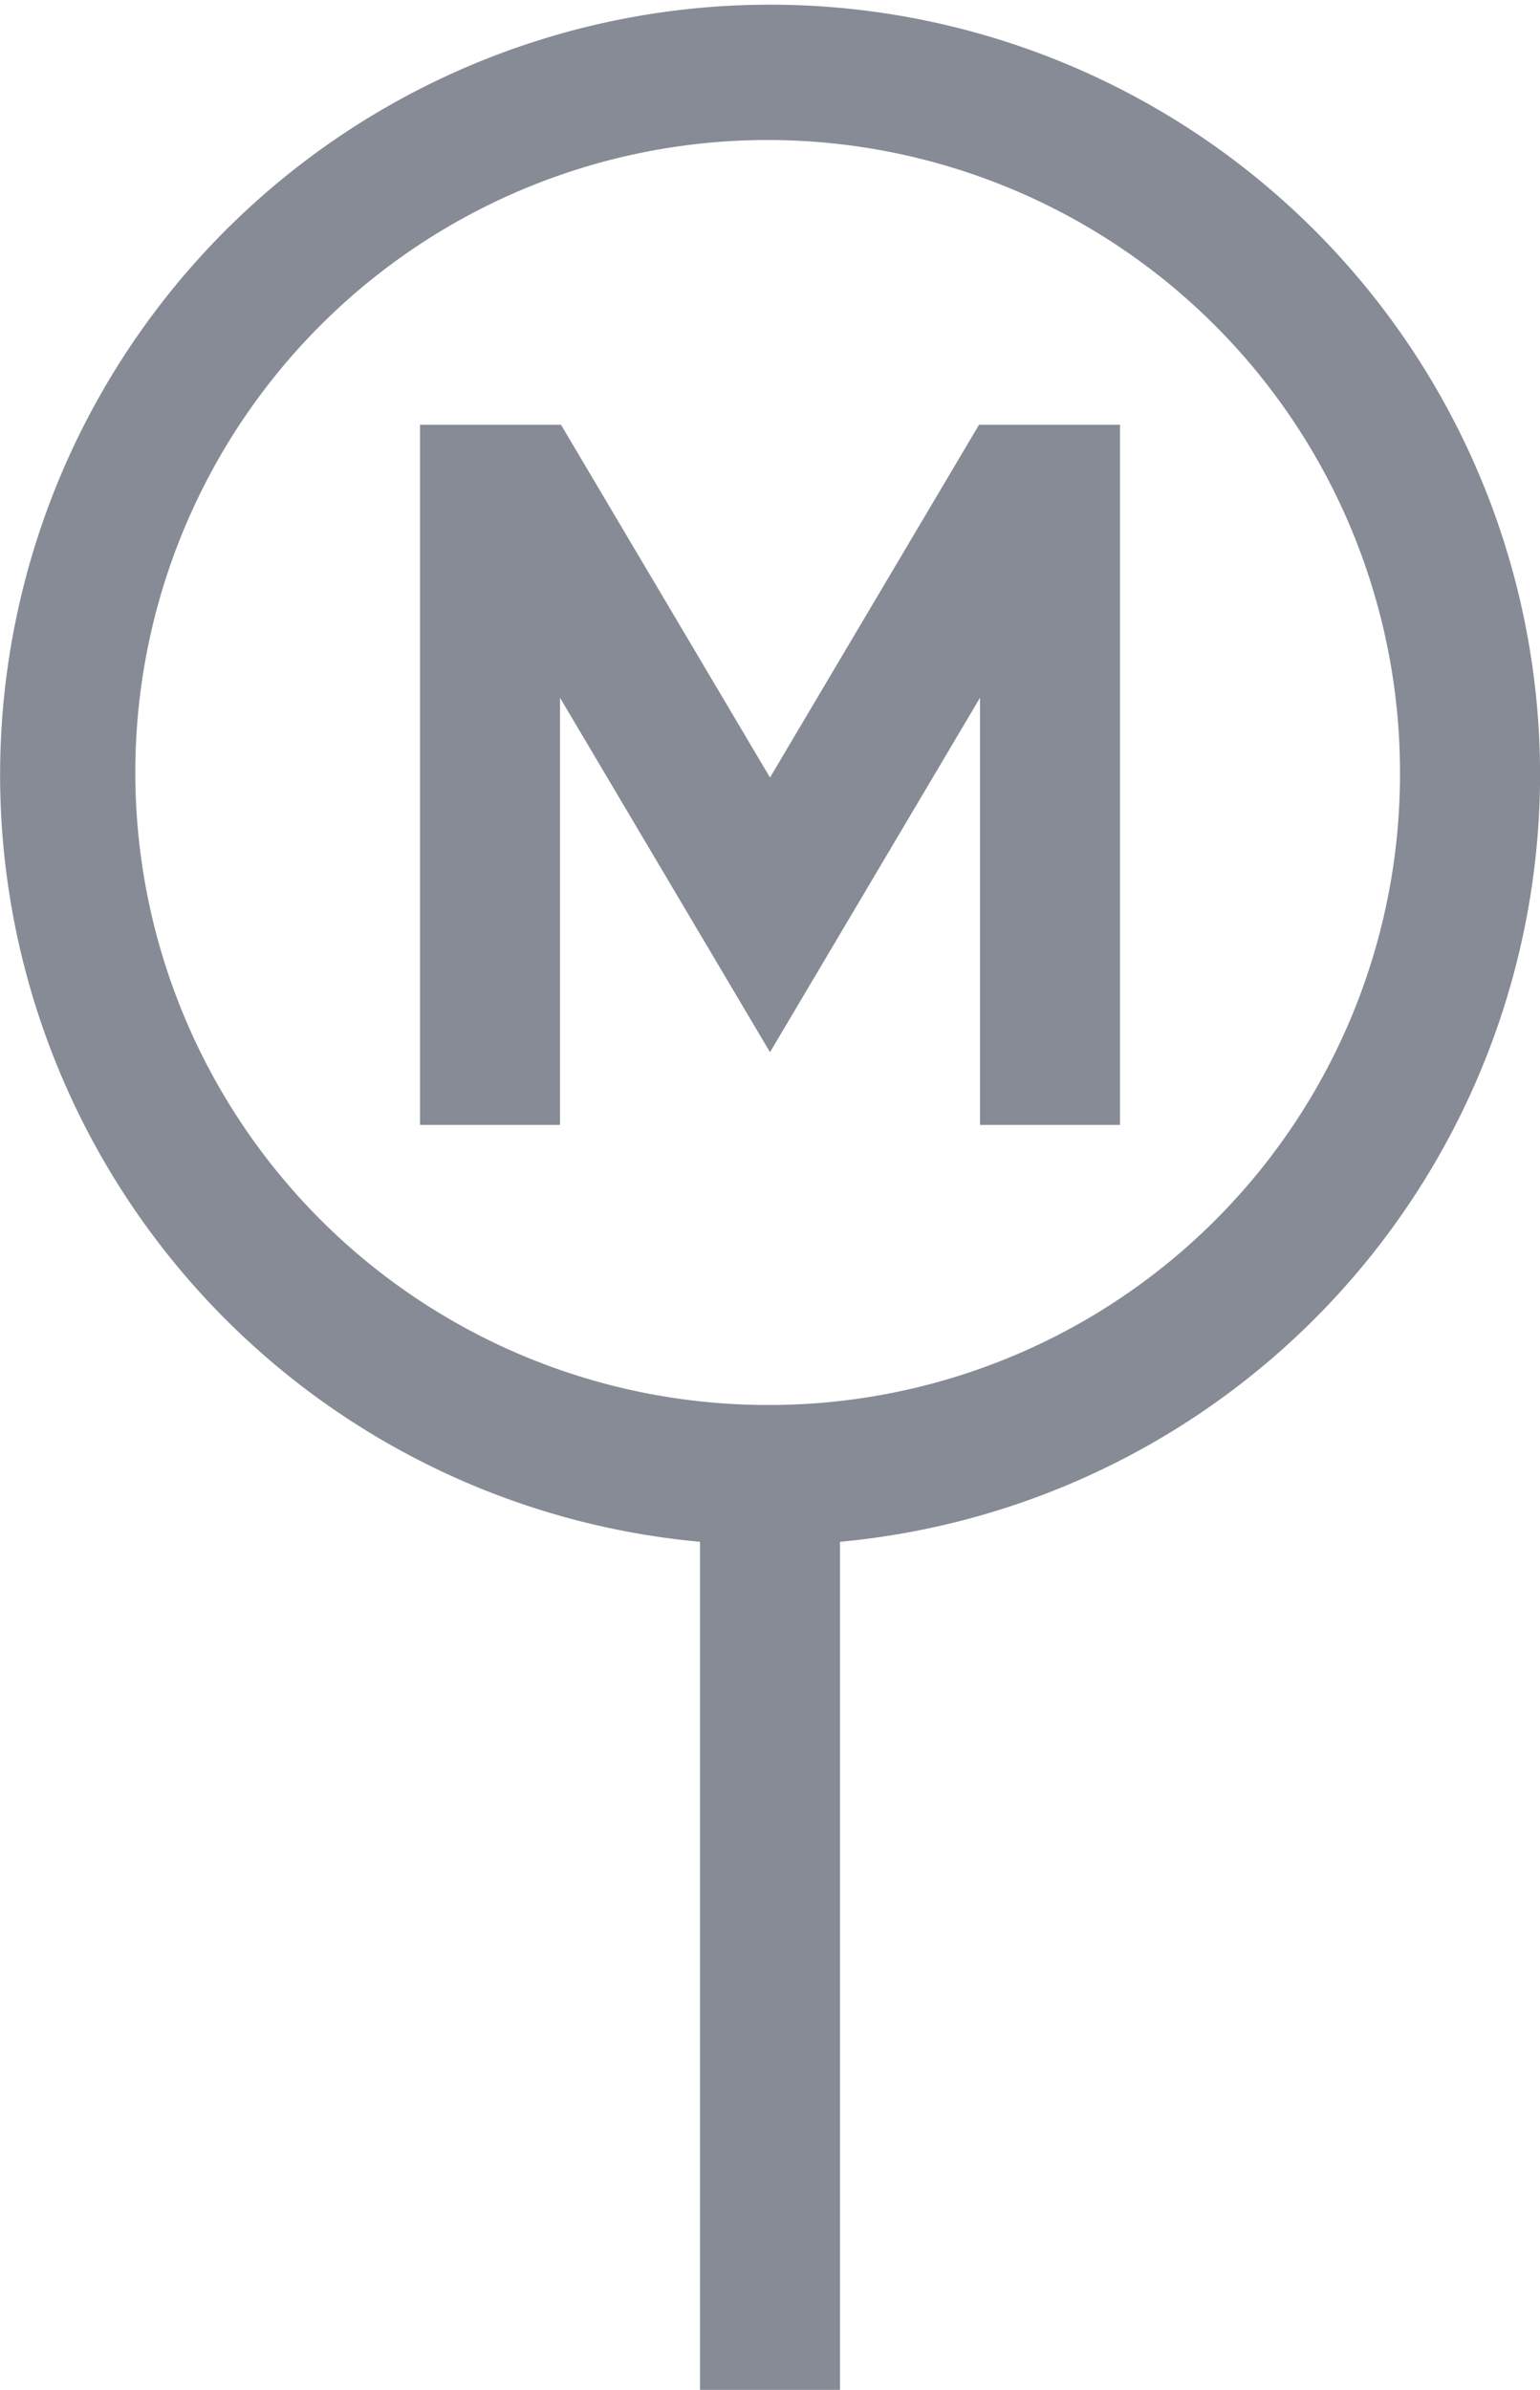
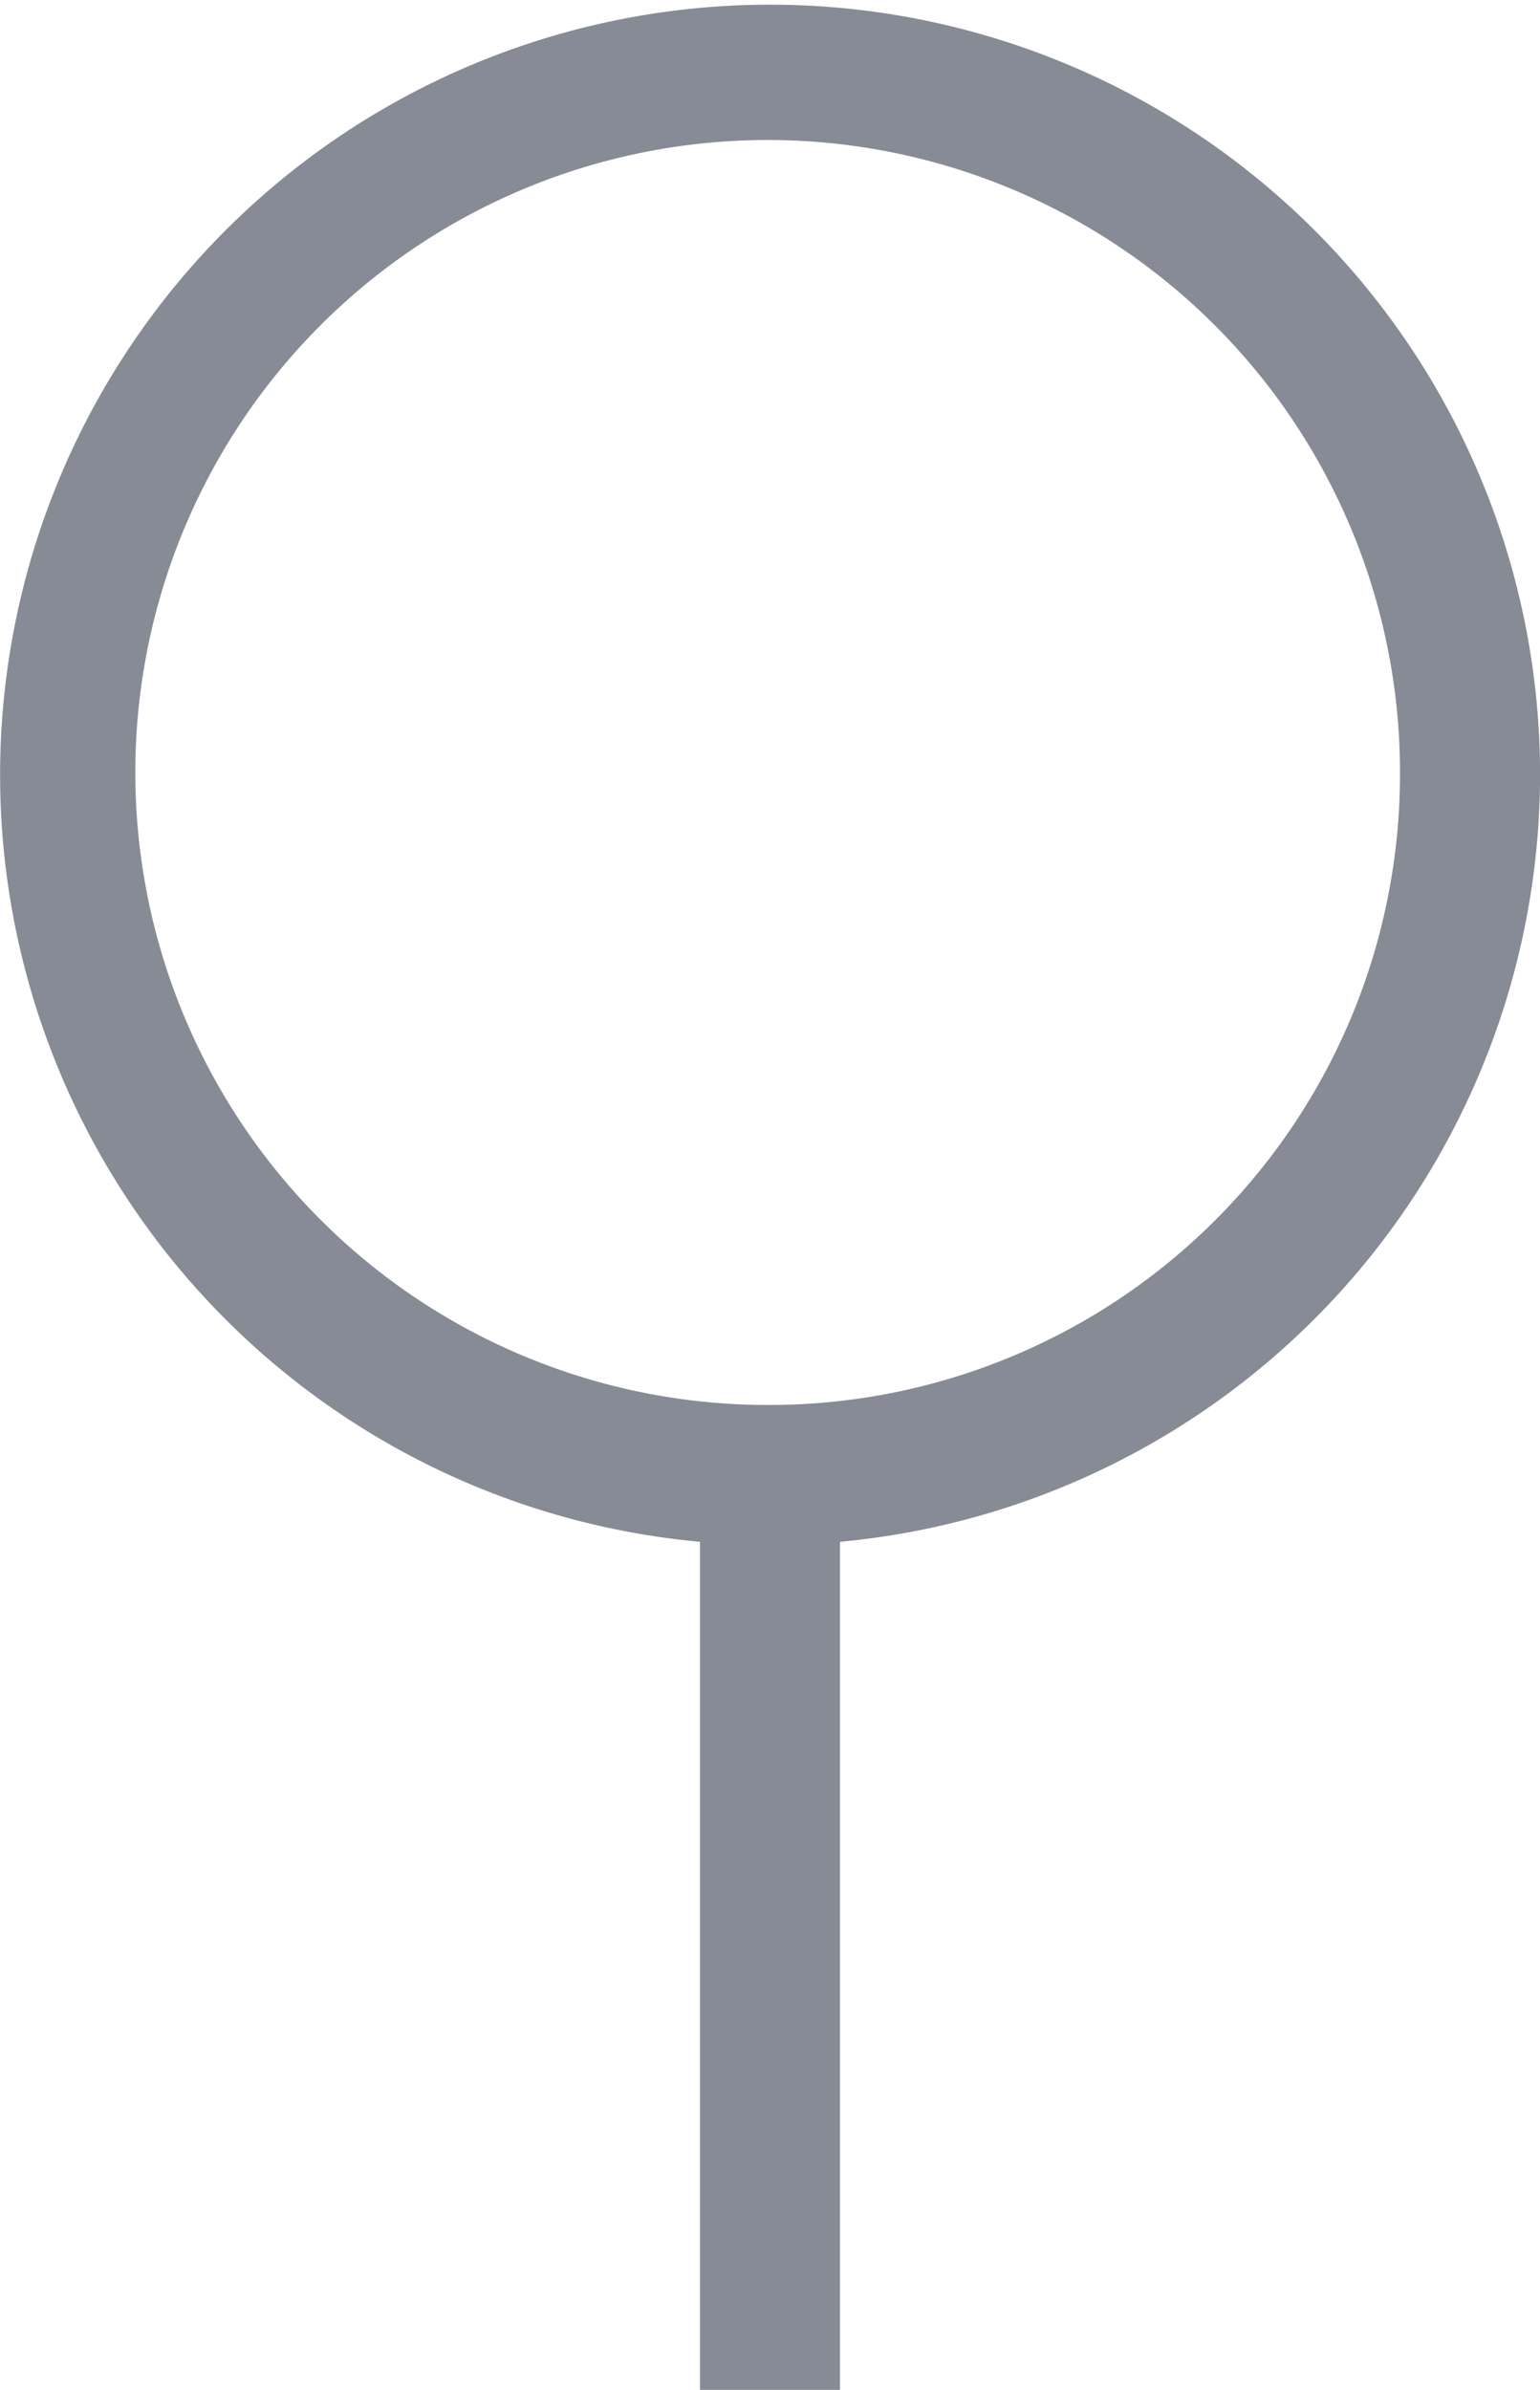
<svg xmlns="http://www.w3.org/2000/svg" id="Metro_İstasyonuna_Yakın" data-name="Metro İstasyonuna Yakın" width="59.297" height="92" viewBox="0 0 59.297 92">
  <path id="Path_12786" data-name="Path 12786" d="M59.3,29.828A29.648,29.648,0,1,0,26.953,59.353V92h5.391V59.353A29.688,29.688,0,0,0,59.3,29.828ZM29.648,54.086A24.348,24.348,0,1,1,53.906,29.828,24.286,24.286,0,0,1,29.648,54.086Zm0,0" fill="#868b96" />
-   <path id="Path_12787" data-name="Path 12787" d="M103.477,104.58,95.429,91H90v26.953h5.391V101.509l8.086,13.645,8.086-13.645v16.444h5.391V91h-5.429Zm0,0" transform="translate(-73.828 -74.648)" fill="#868b96" />
</svg>